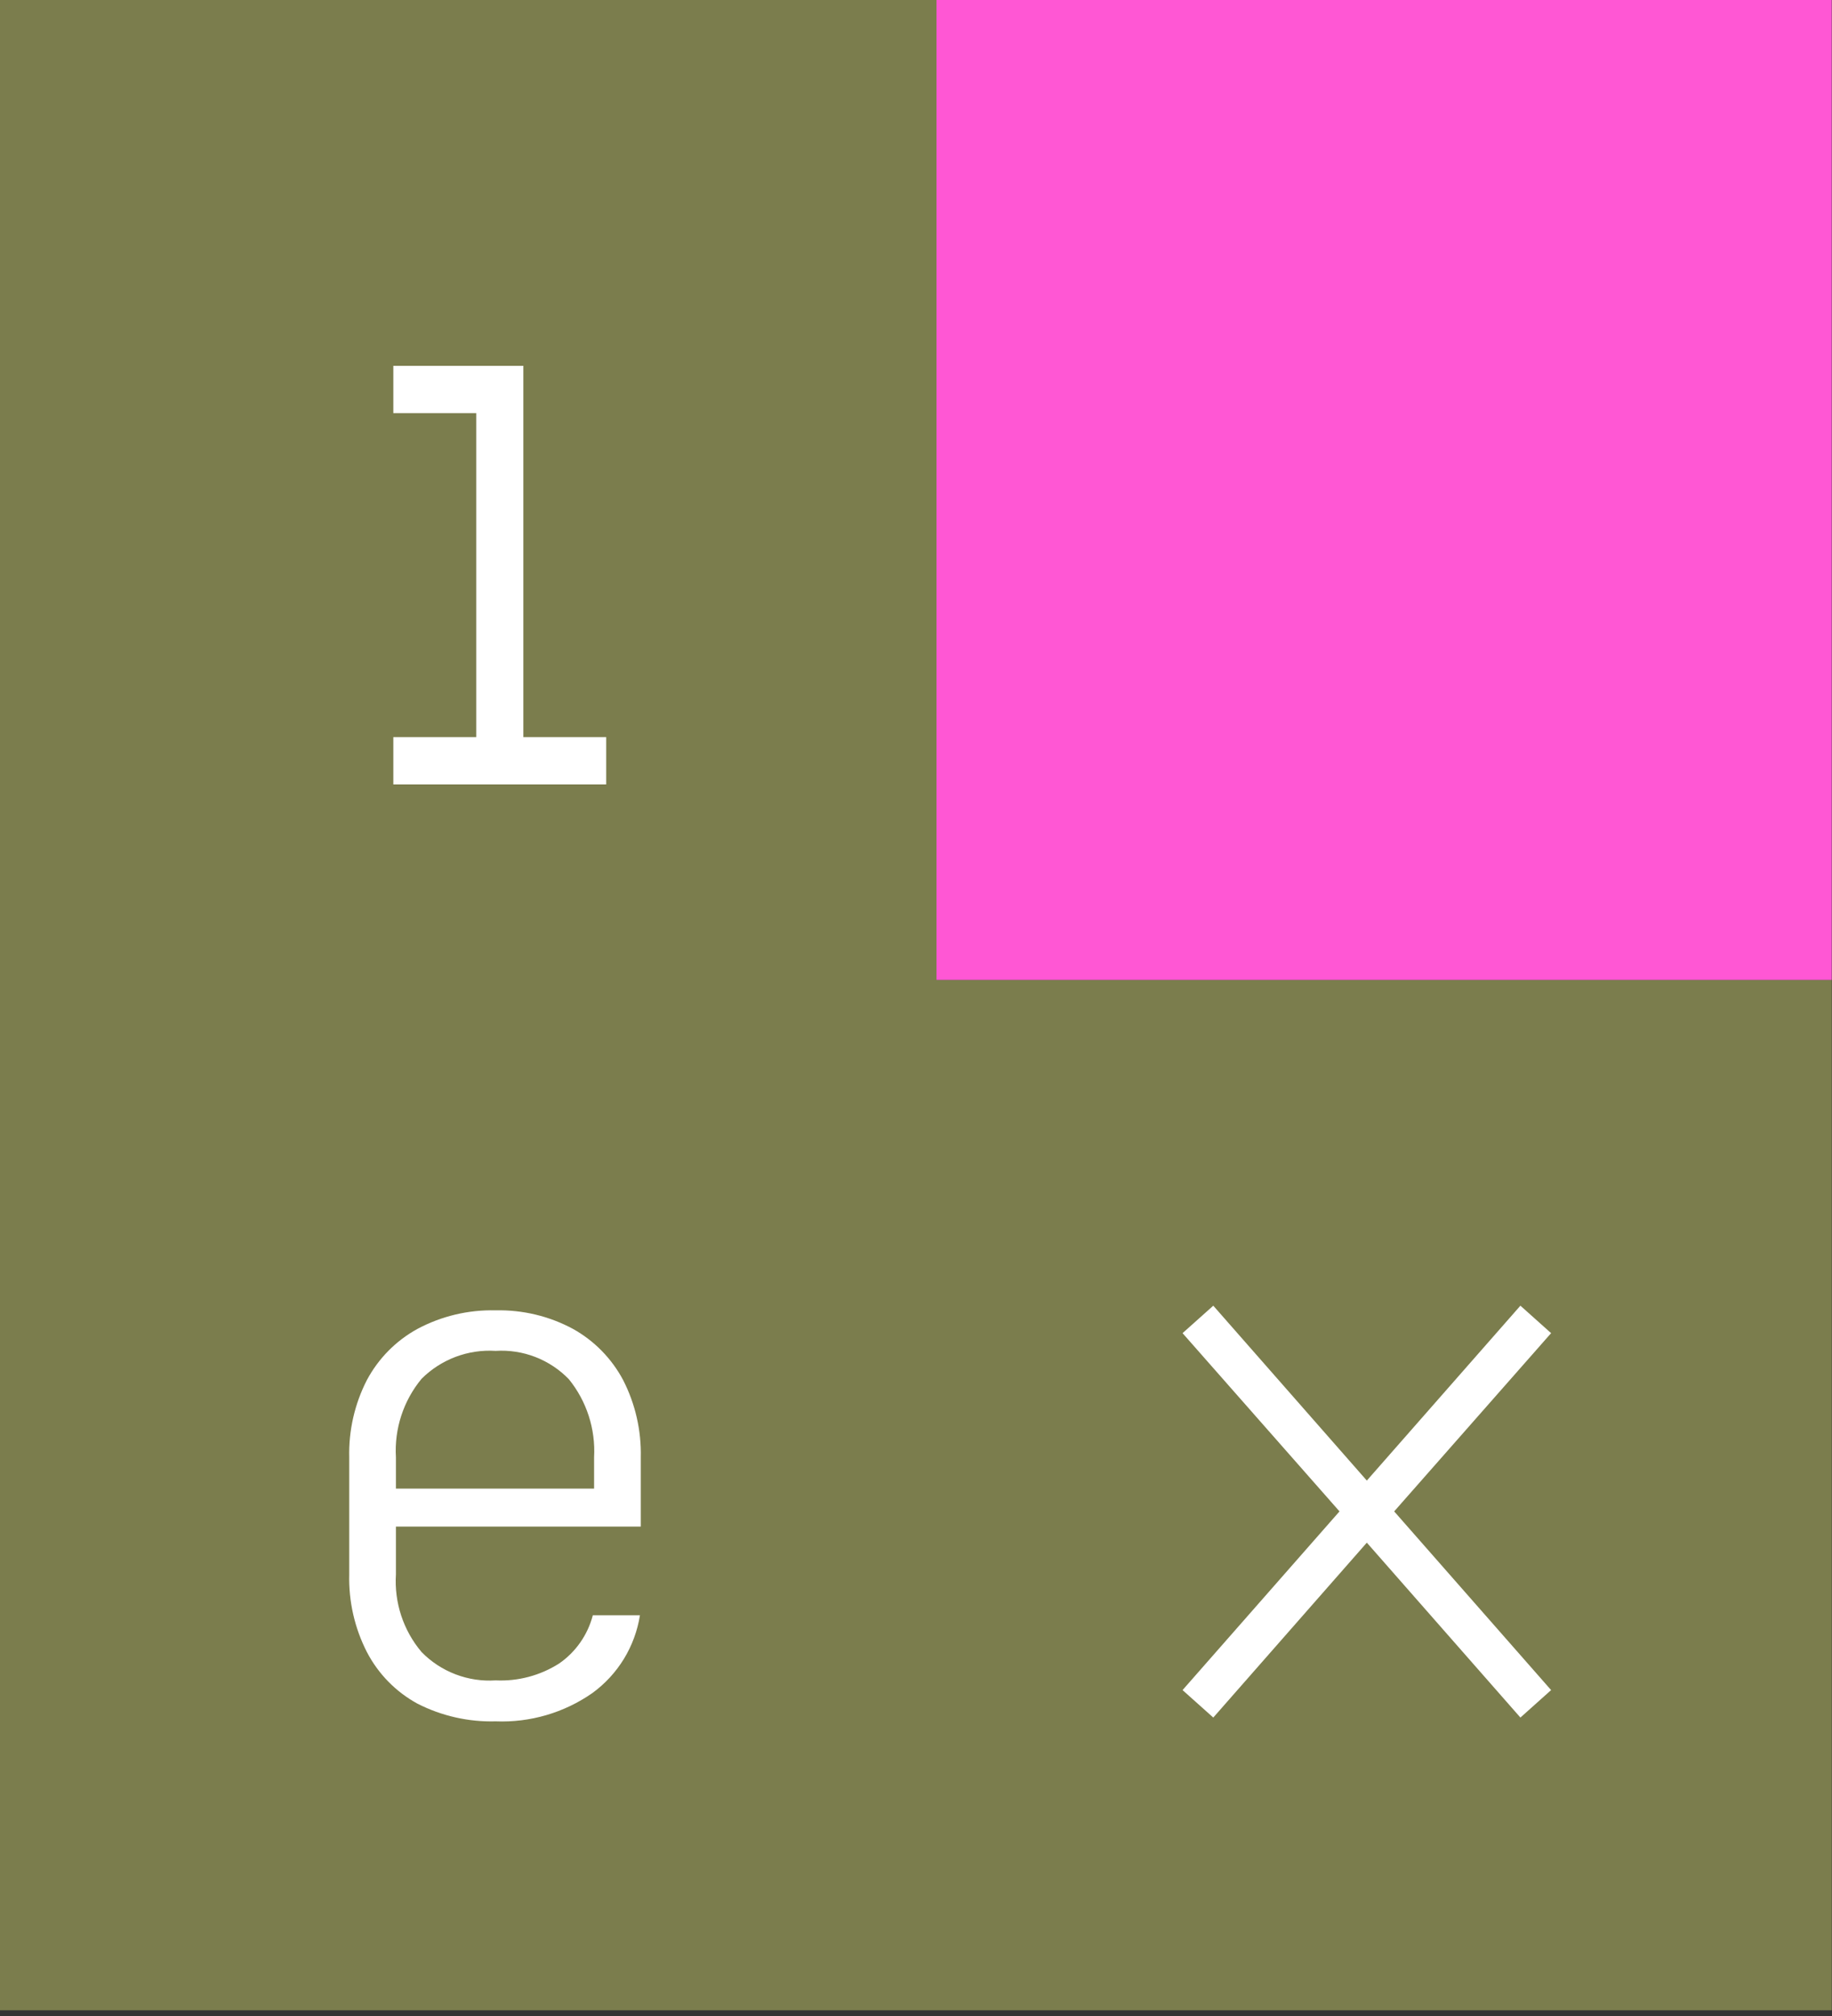
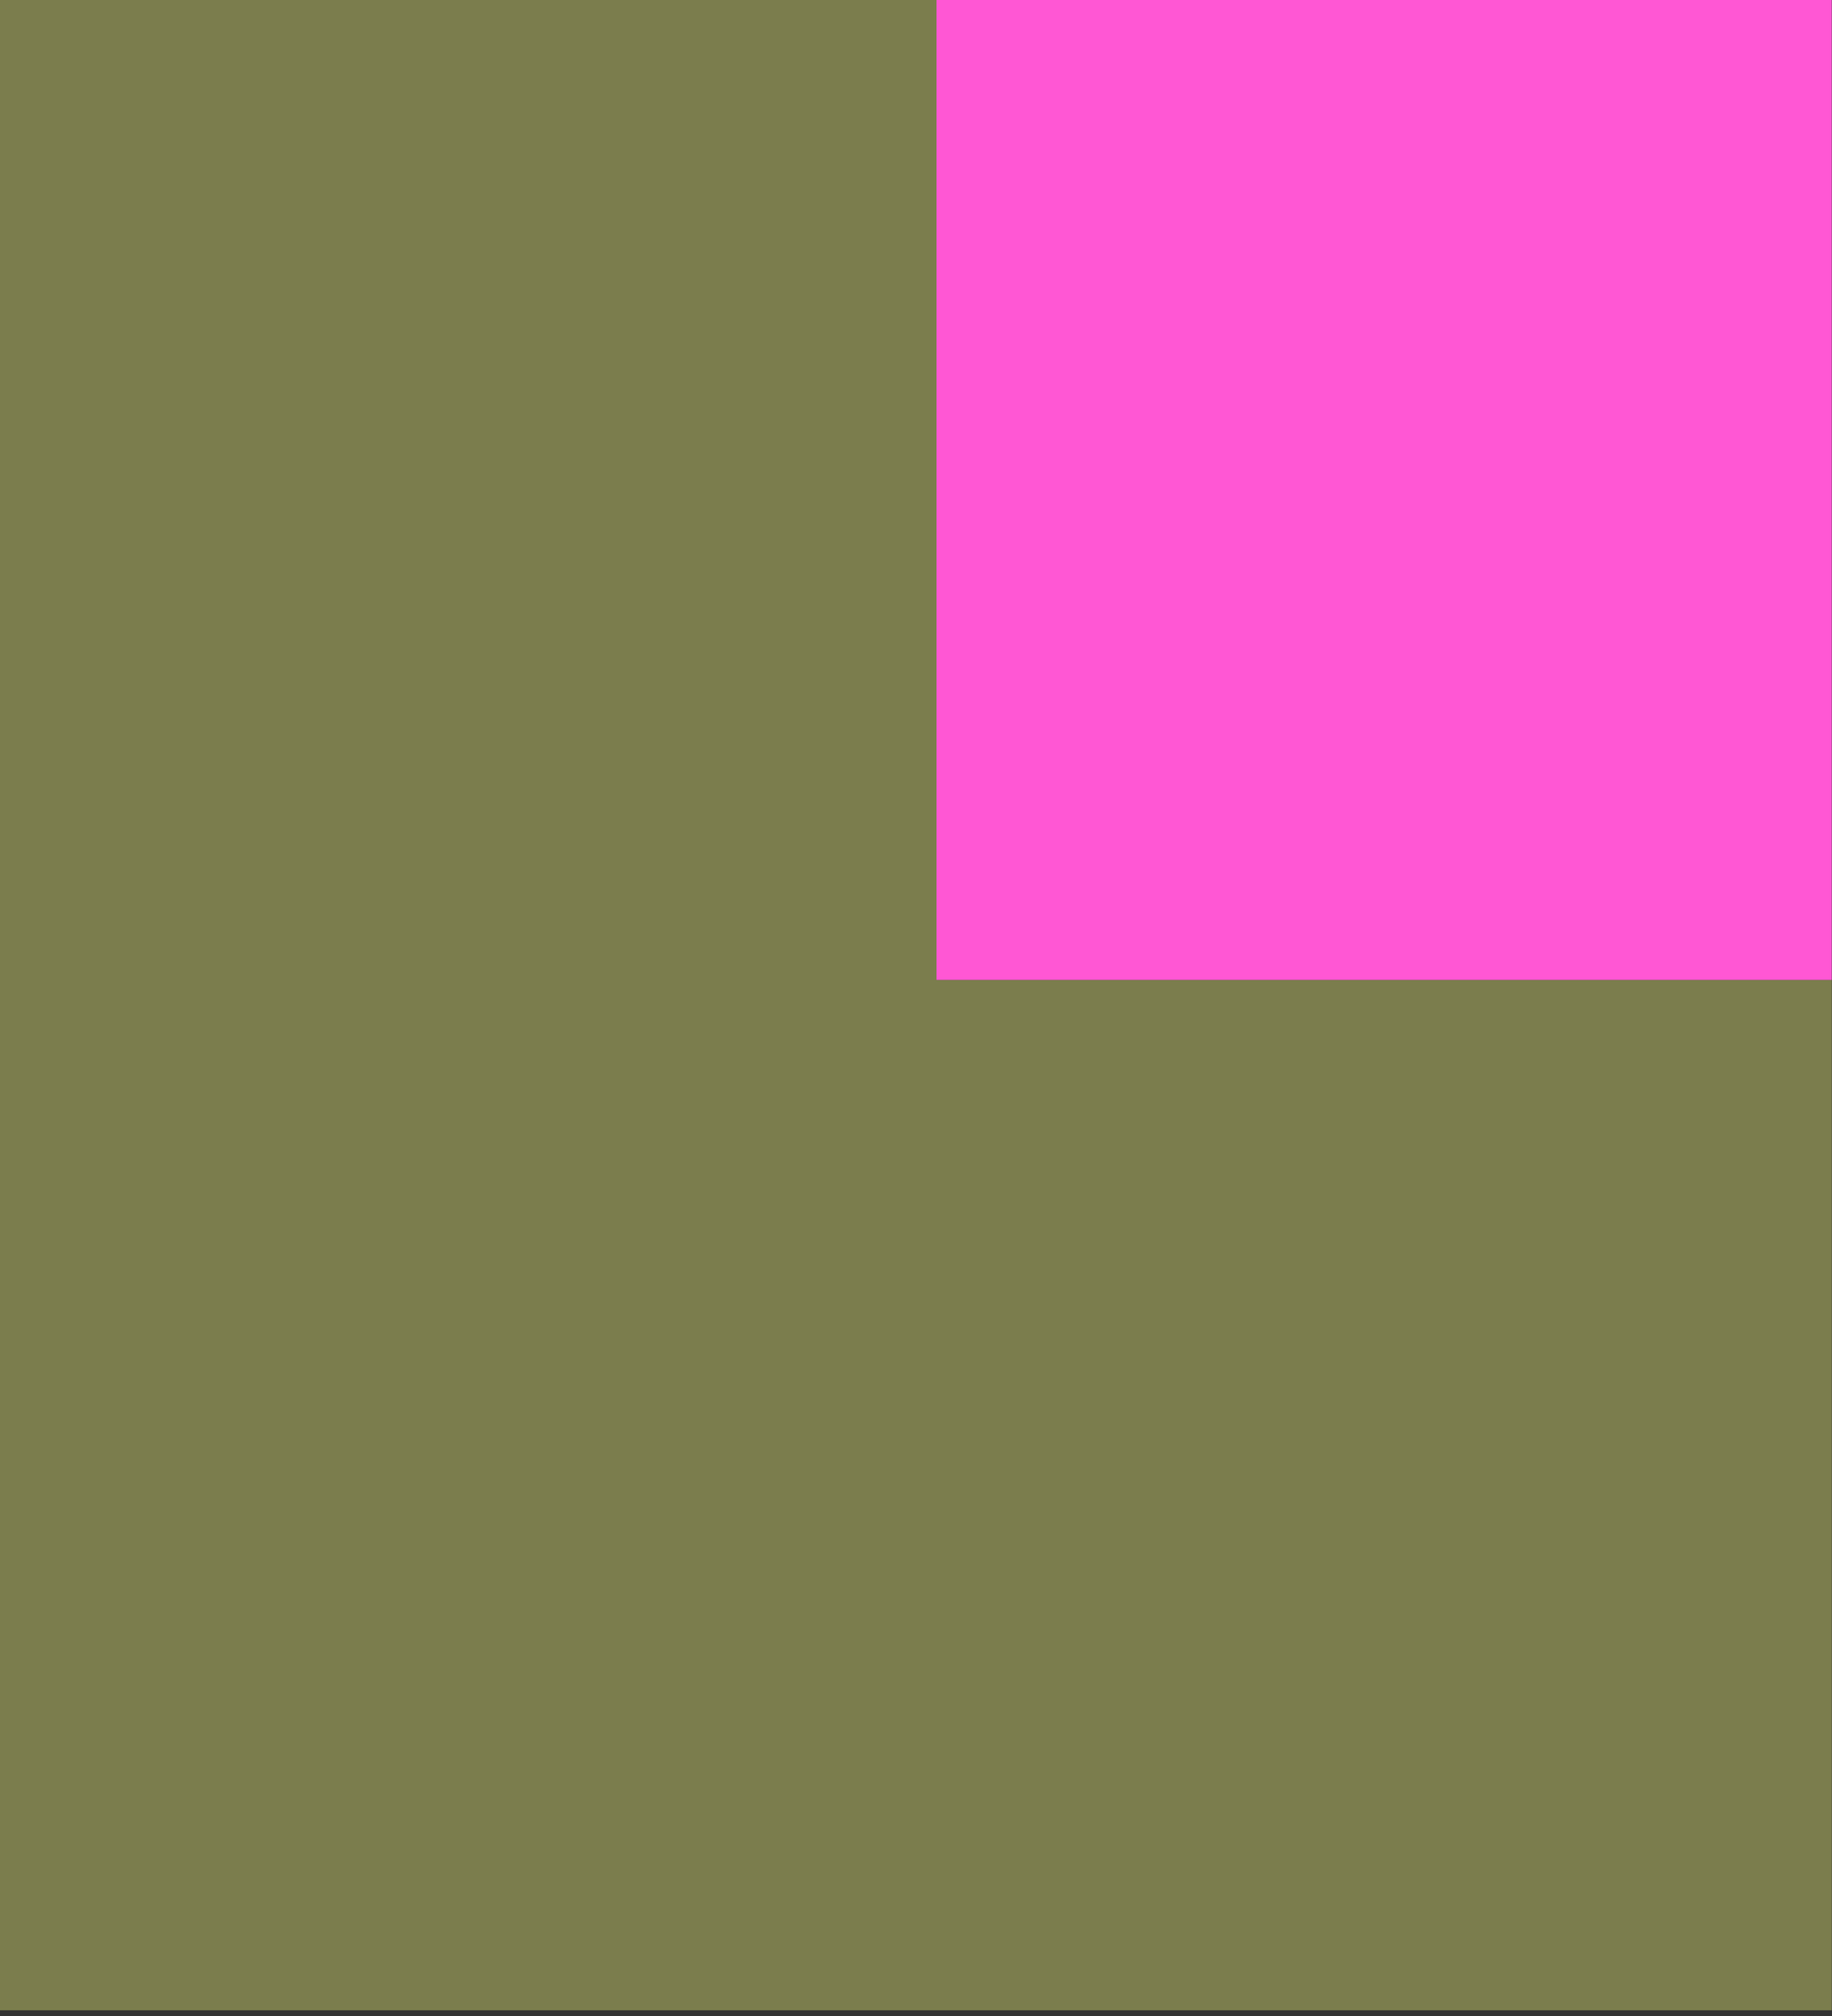
<svg xmlns="http://www.w3.org/2000/svg" width="70" height="77" viewBox="0 0 70 77" fill="none">
  <rect x="0" y="0" width="70" height="77" fill="#333333" stroke="none" />
  <g clip-path="url(#clip0_105_16771)">
    <path d="M69.991 0H35.719V37.431H69.991V0Z" fill="#FF57D4" />
    <path d="M35.783 37.431V0H0V37.431V38.141V76.782H69.991V37.431H35.783Z" fill="#7B7D4D" />
-     <path d="M18.938 65.746C17.901 65.774 16.873 65.541 15.948 65.069C15.125 64.619 14.453 63.934 14.019 63.1C13.55 62.183 13.318 61.162 13.344 60.131V55.662C13.319 54.637 13.551 53.622 14.019 52.71C14.46 51.885 15.13 51.207 15.948 50.758C16.867 50.267 17.897 50.022 18.938 50.048C19.968 50.024 20.988 50.268 21.896 50.758C22.707 51.21 23.372 51.888 23.809 52.71C24.276 53.622 24.508 54.637 24.484 55.662V58.308H15.128V60.131C15.06 61.211 15.411 62.275 16.109 63.1C16.475 63.474 16.918 63.764 17.406 63.95C17.894 64.137 18.417 64.216 18.938 64.181C19.794 64.222 20.642 63.996 21.365 63.536C22 63.097 22.456 62.444 22.651 61.696H24.452C24.358 62.287 24.149 62.853 23.838 63.362C23.526 63.871 23.117 64.314 22.635 64.665C21.553 65.419 20.255 65.799 18.938 65.746ZM22.7 57.066V55.662C22.76 54.581 22.416 53.517 21.735 52.677C21.374 52.305 20.937 52.016 20.454 51.829C19.972 51.643 19.454 51.563 18.938 51.596C18.418 51.563 17.897 51.641 17.409 51.824C16.922 52.008 16.478 52.293 16.109 52.661C15.414 53.5 15.063 54.573 15.128 55.662V56.856H22.957L22.7 57.066Z" fill="white" />
-     <path d="M59.267 50.919L58.094 49.87L52.226 56.55L46.359 49.87L45.185 50.919L51.182 57.727L45.185 64.552L46.359 65.601L52.226 58.921L58.094 65.601L59.267 64.552L53.271 57.727L59.267 50.919Z" fill="white" />
-     <path d="M19.997 28.154V15.779V13.972H18.196H15.029V15.779H18.196V28.154H15.029V29.96H23.163V28.154H19.997Z" fill="white" />
  </g>
  <defs>
    <clipPath id="clip0_105_16771">
      <rect width="70" height="76.806" fill="white" />
    </clipPath>
  </defs>
</svg>